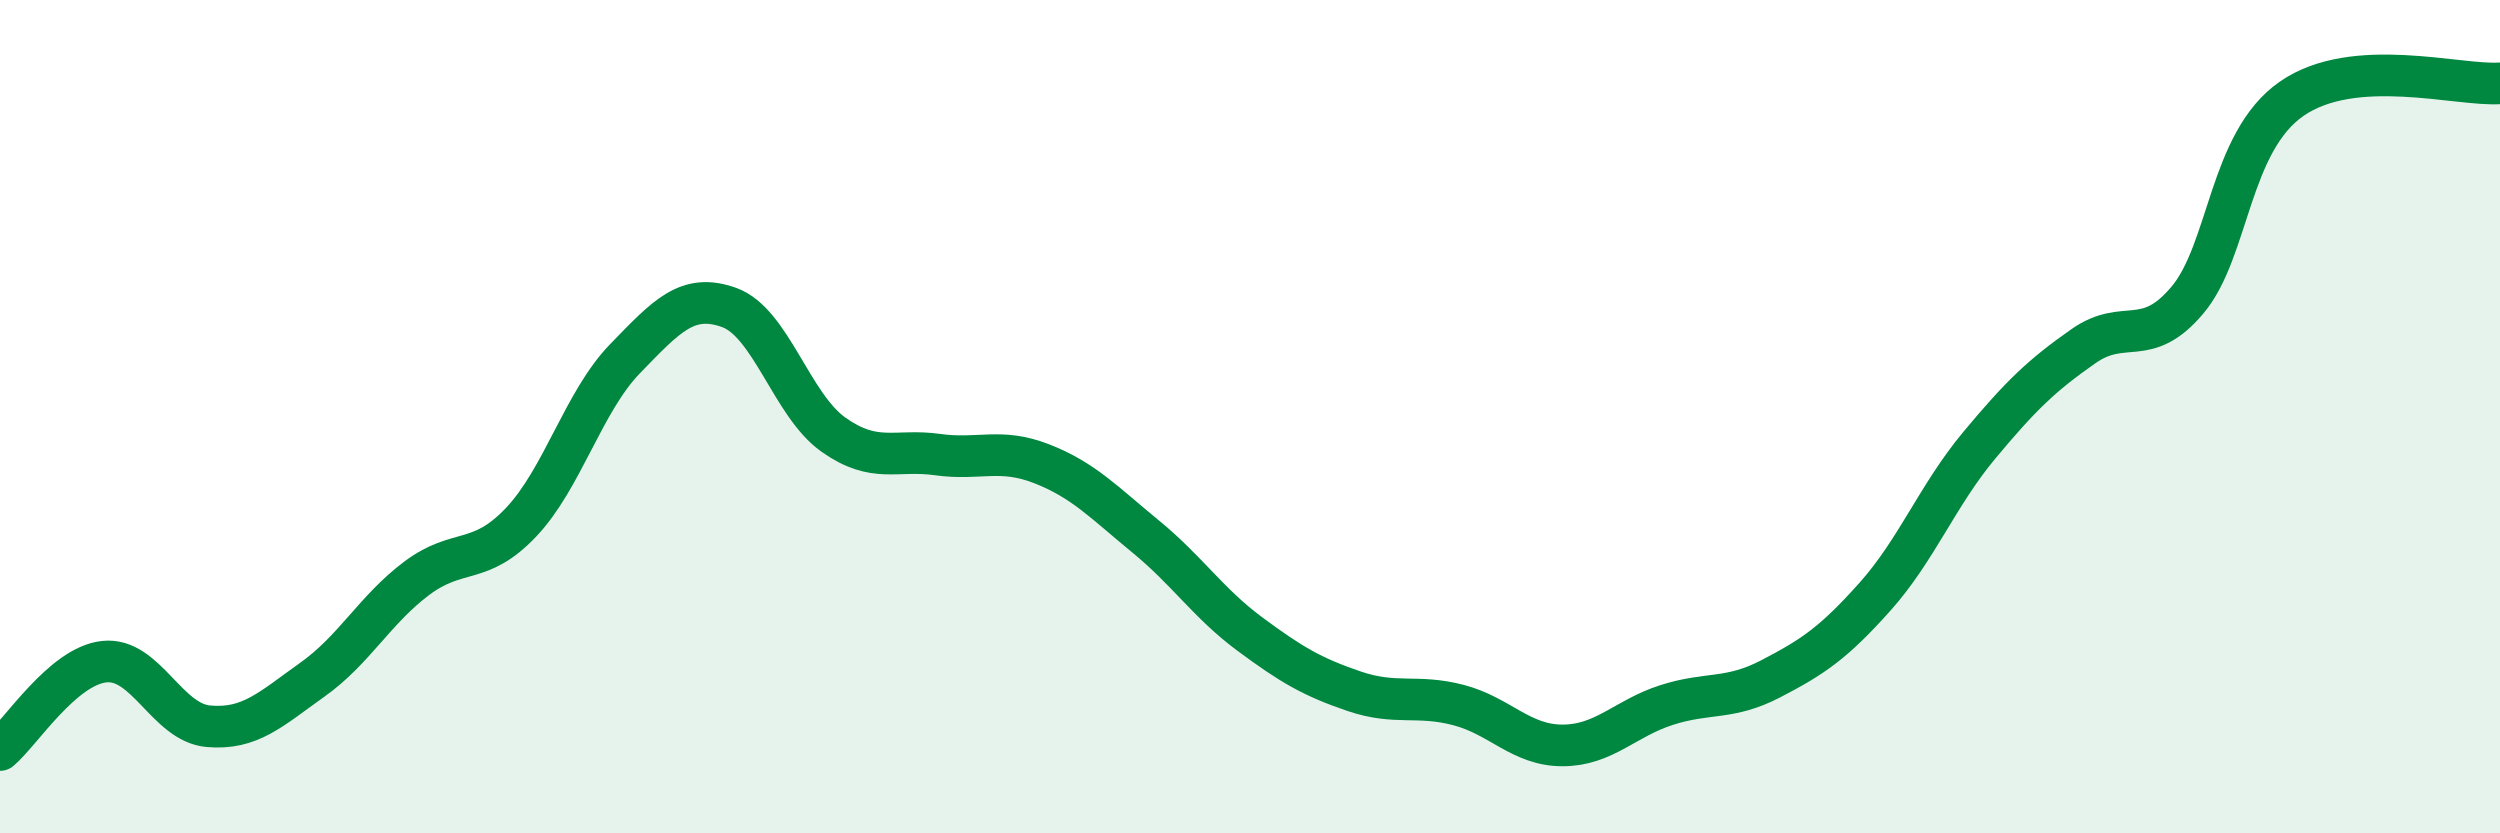
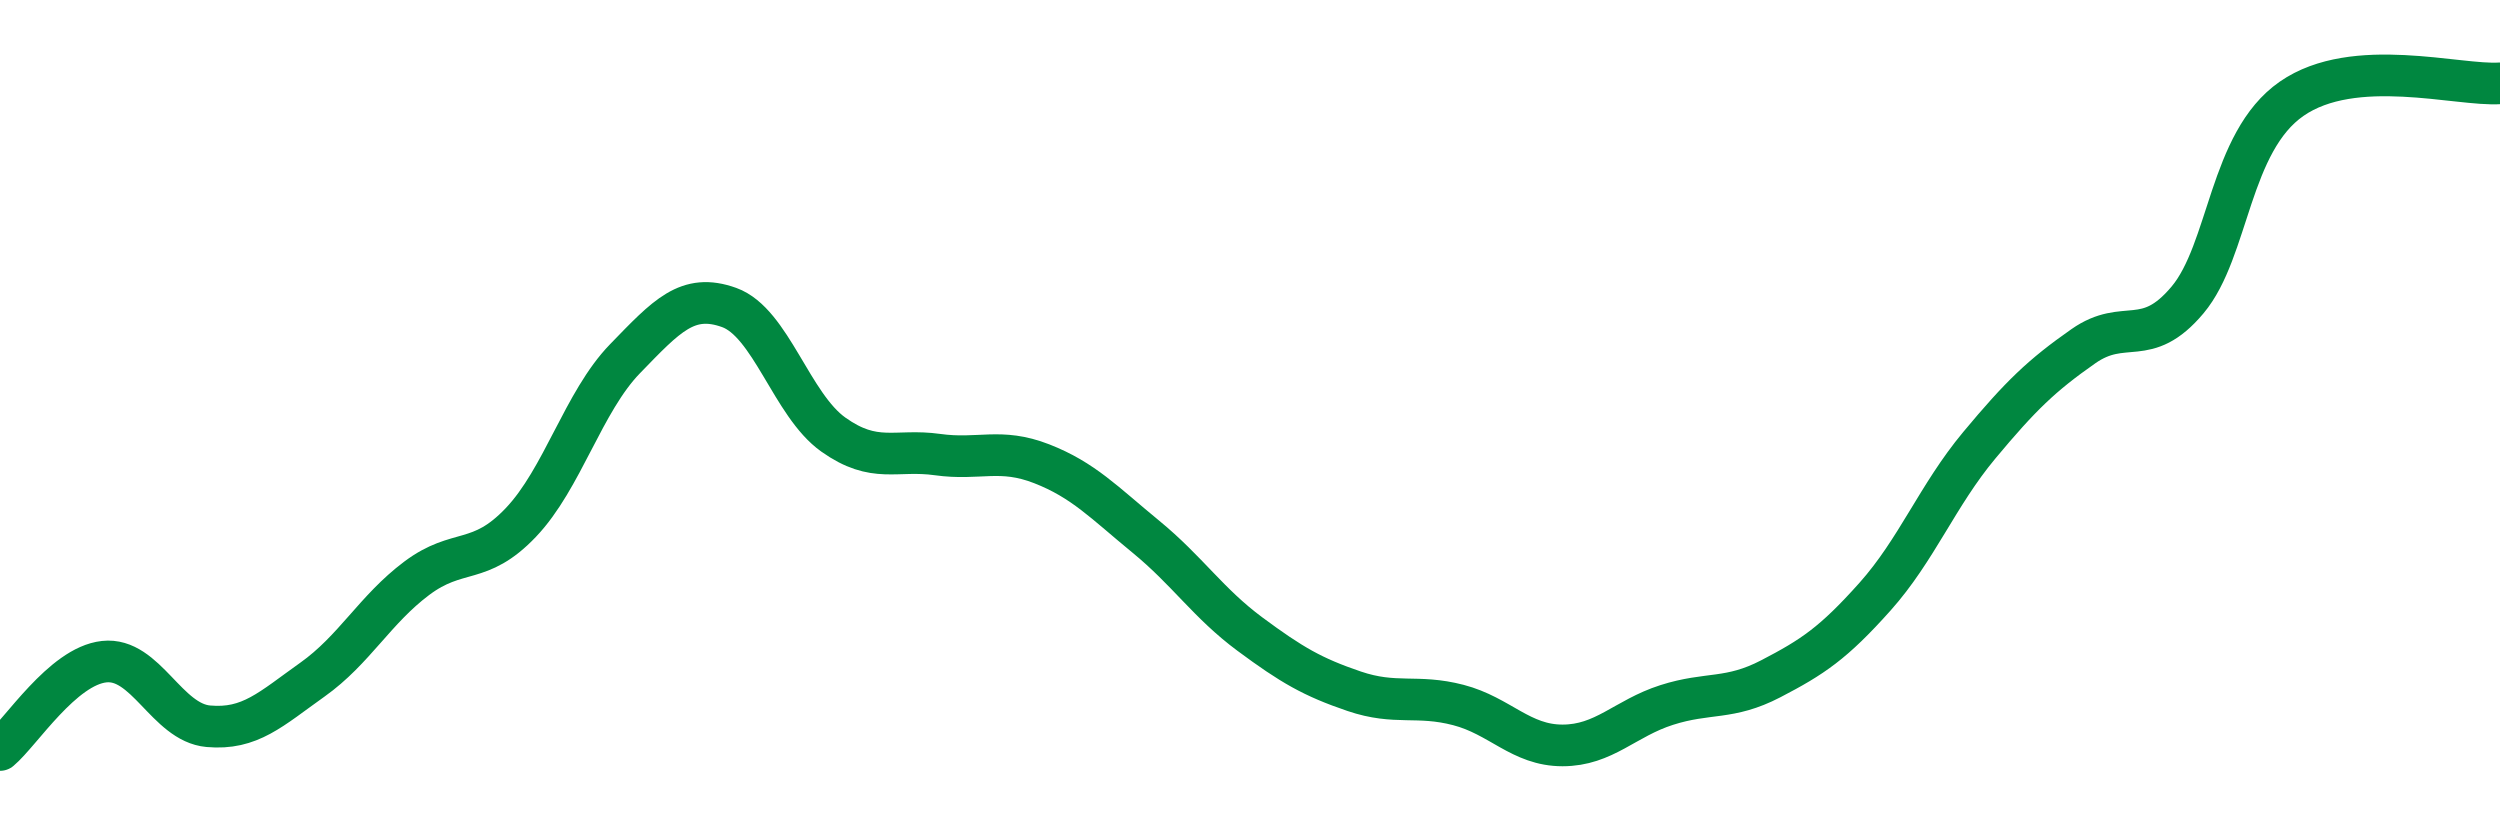
<svg xmlns="http://www.w3.org/2000/svg" width="60" height="20" viewBox="0 0 60 20">
-   <path d="M 0,18 C 0.5,17.58 1.5,15.99 2.5,15.88 C 3.5,15.77 4,17.34 5,17.43 C 6,17.52 6.5,17.02 7.5,16.31 C 8.5,15.6 9,14.63 10,13.88 C 11,13.13 11.5,13.59 12.5,12.54 C 13.5,11.49 14,9.64 15,8.61 C 16,7.58 16.5,7.02 17.5,7.38 C 18.5,7.74 19,9.72 20,10.43 C 21,11.14 21.5,10.77 22.5,10.91 C 23.5,11.05 24,10.74 25,11.13 C 26,11.52 26.5,12.06 27.5,12.88 C 28.5,13.7 29,14.48 30,15.22 C 31,15.96 31.5,16.25 32.5,16.59 C 33.5,16.93 34,16.66 35,16.92 C 36,17.18 36.5,17.89 37.5,17.89 C 38.5,17.89 39,17.24 40,16.92 C 41,16.6 41.5,16.81 42.5,16.29 C 43.5,15.77 44,15.44 45,14.32 C 46,13.2 46.5,11.89 47.5,10.69 C 48.5,9.49 49,9.01 50,8.31 C 51,7.61 51.5,8.39 52.5,7.2 C 53.5,6.01 53.5,3.41 55,2.37 C 56.5,1.33 59,2.07 60,2L60 20L0 20Z" fill="#008740" opacity="0.1" stroke-linecap="round" stroke-linejoin="round" />
  <path d="M 0,18 C 0.5,17.58 1.5,15.99 2.5,15.88 C 3.5,15.77 4,17.34 5,17.43 C 6,17.52 6.5,17.02 7.5,16.31 C 8.5,15.6 9,14.63 10,13.88 C 11,13.13 11.5,13.59 12.5,12.54 C 13.5,11.49 14,9.64 15,8.61 C 16,7.58 16.5,7.02 17.5,7.38 C 18.5,7.74 19,9.72 20,10.43 C 21,11.14 21.5,10.77 22.5,10.91 C 23.5,11.05 24,10.74 25,11.13 C 26,11.52 26.5,12.06 27.5,12.88 C 28.5,13.7 29,14.48 30,15.22 C 31,15.96 31.5,16.25 32.5,16.59 C 33.5,16.93 34,16.66 35,16.92 C 36,17.18 36.5,17.89 37.5,17.89 C 38.5,17.89 39,17.24 40,16.92 C 41,16.6 41.5,16.81 42.5,16.29 C 43.5,15.77 44,15.44 45,14.32 C 46,13.2 46.5,11.89 47.5,10.69 C 48.5,9.49 49,9.01 50,8.31 C 51,7.61 51.5,8.39 52.5,7.2 C 53.5,6.01 53.5,3.41 55,2.37 C 56.5,1.33 59,2.07 60,2" stroke="#008740" stroke-width="1" fill="none" stroke-linecap="round" stroke-linejoin="round" />
</svg>